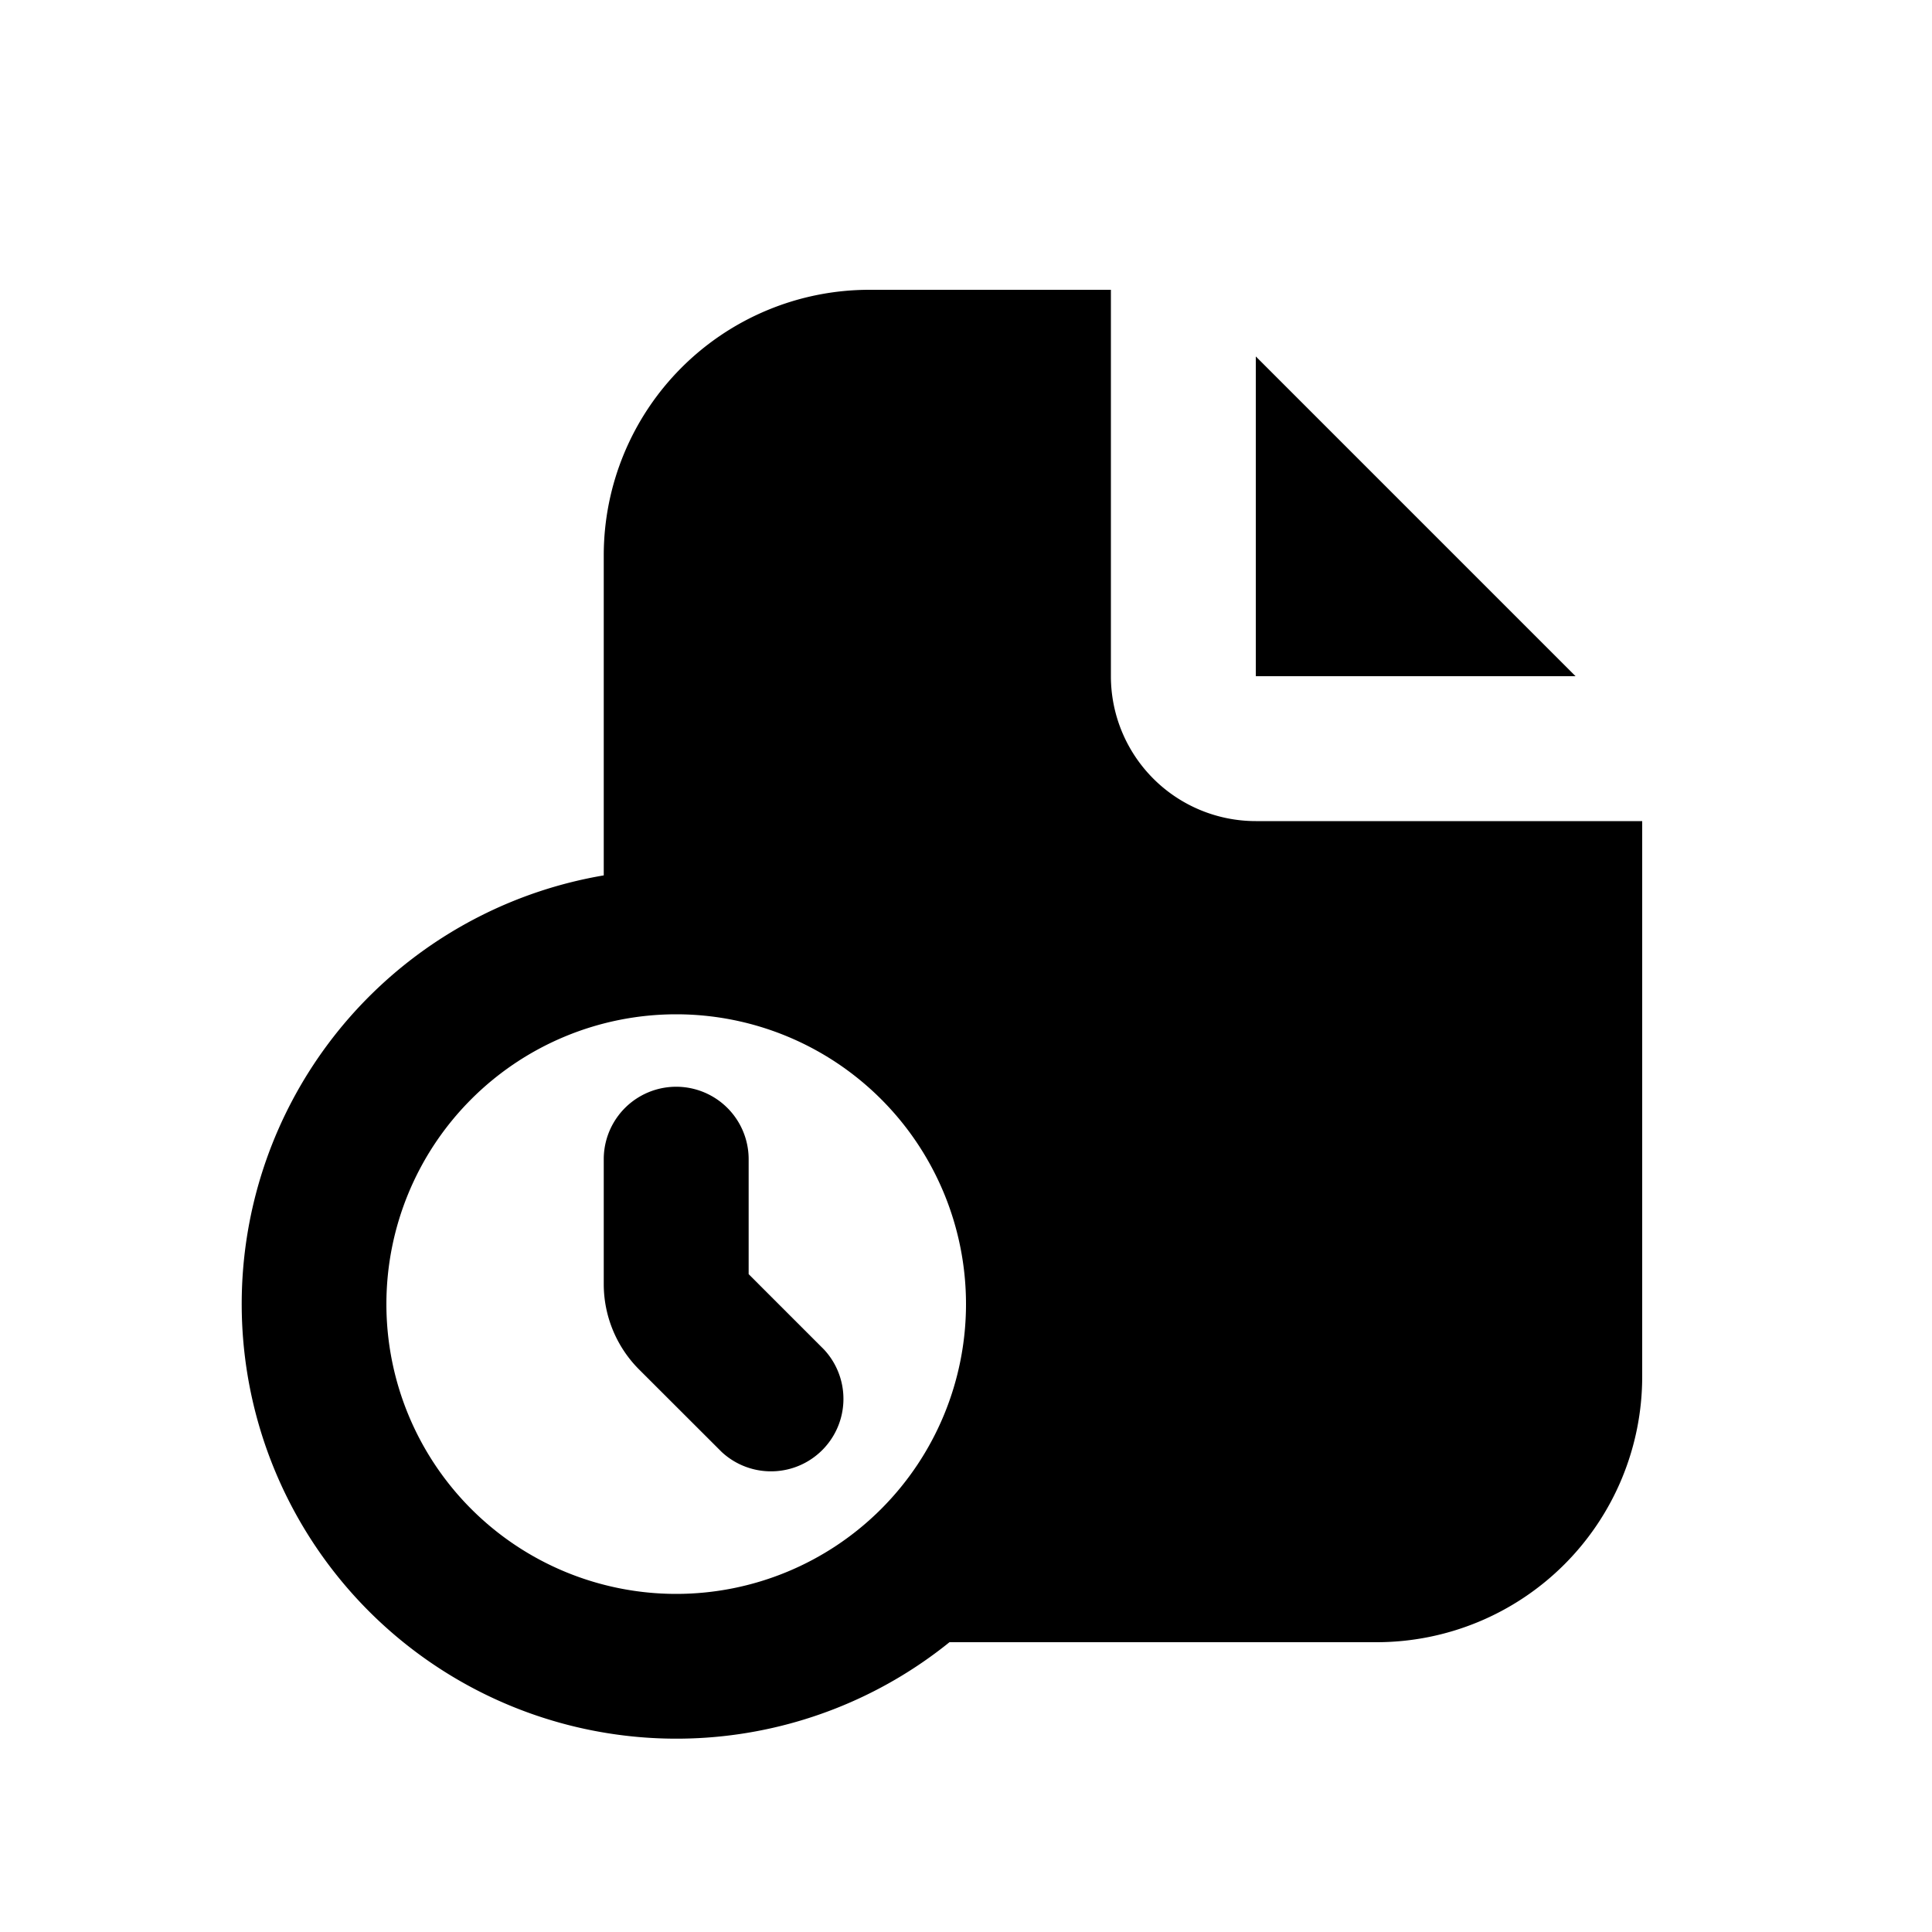
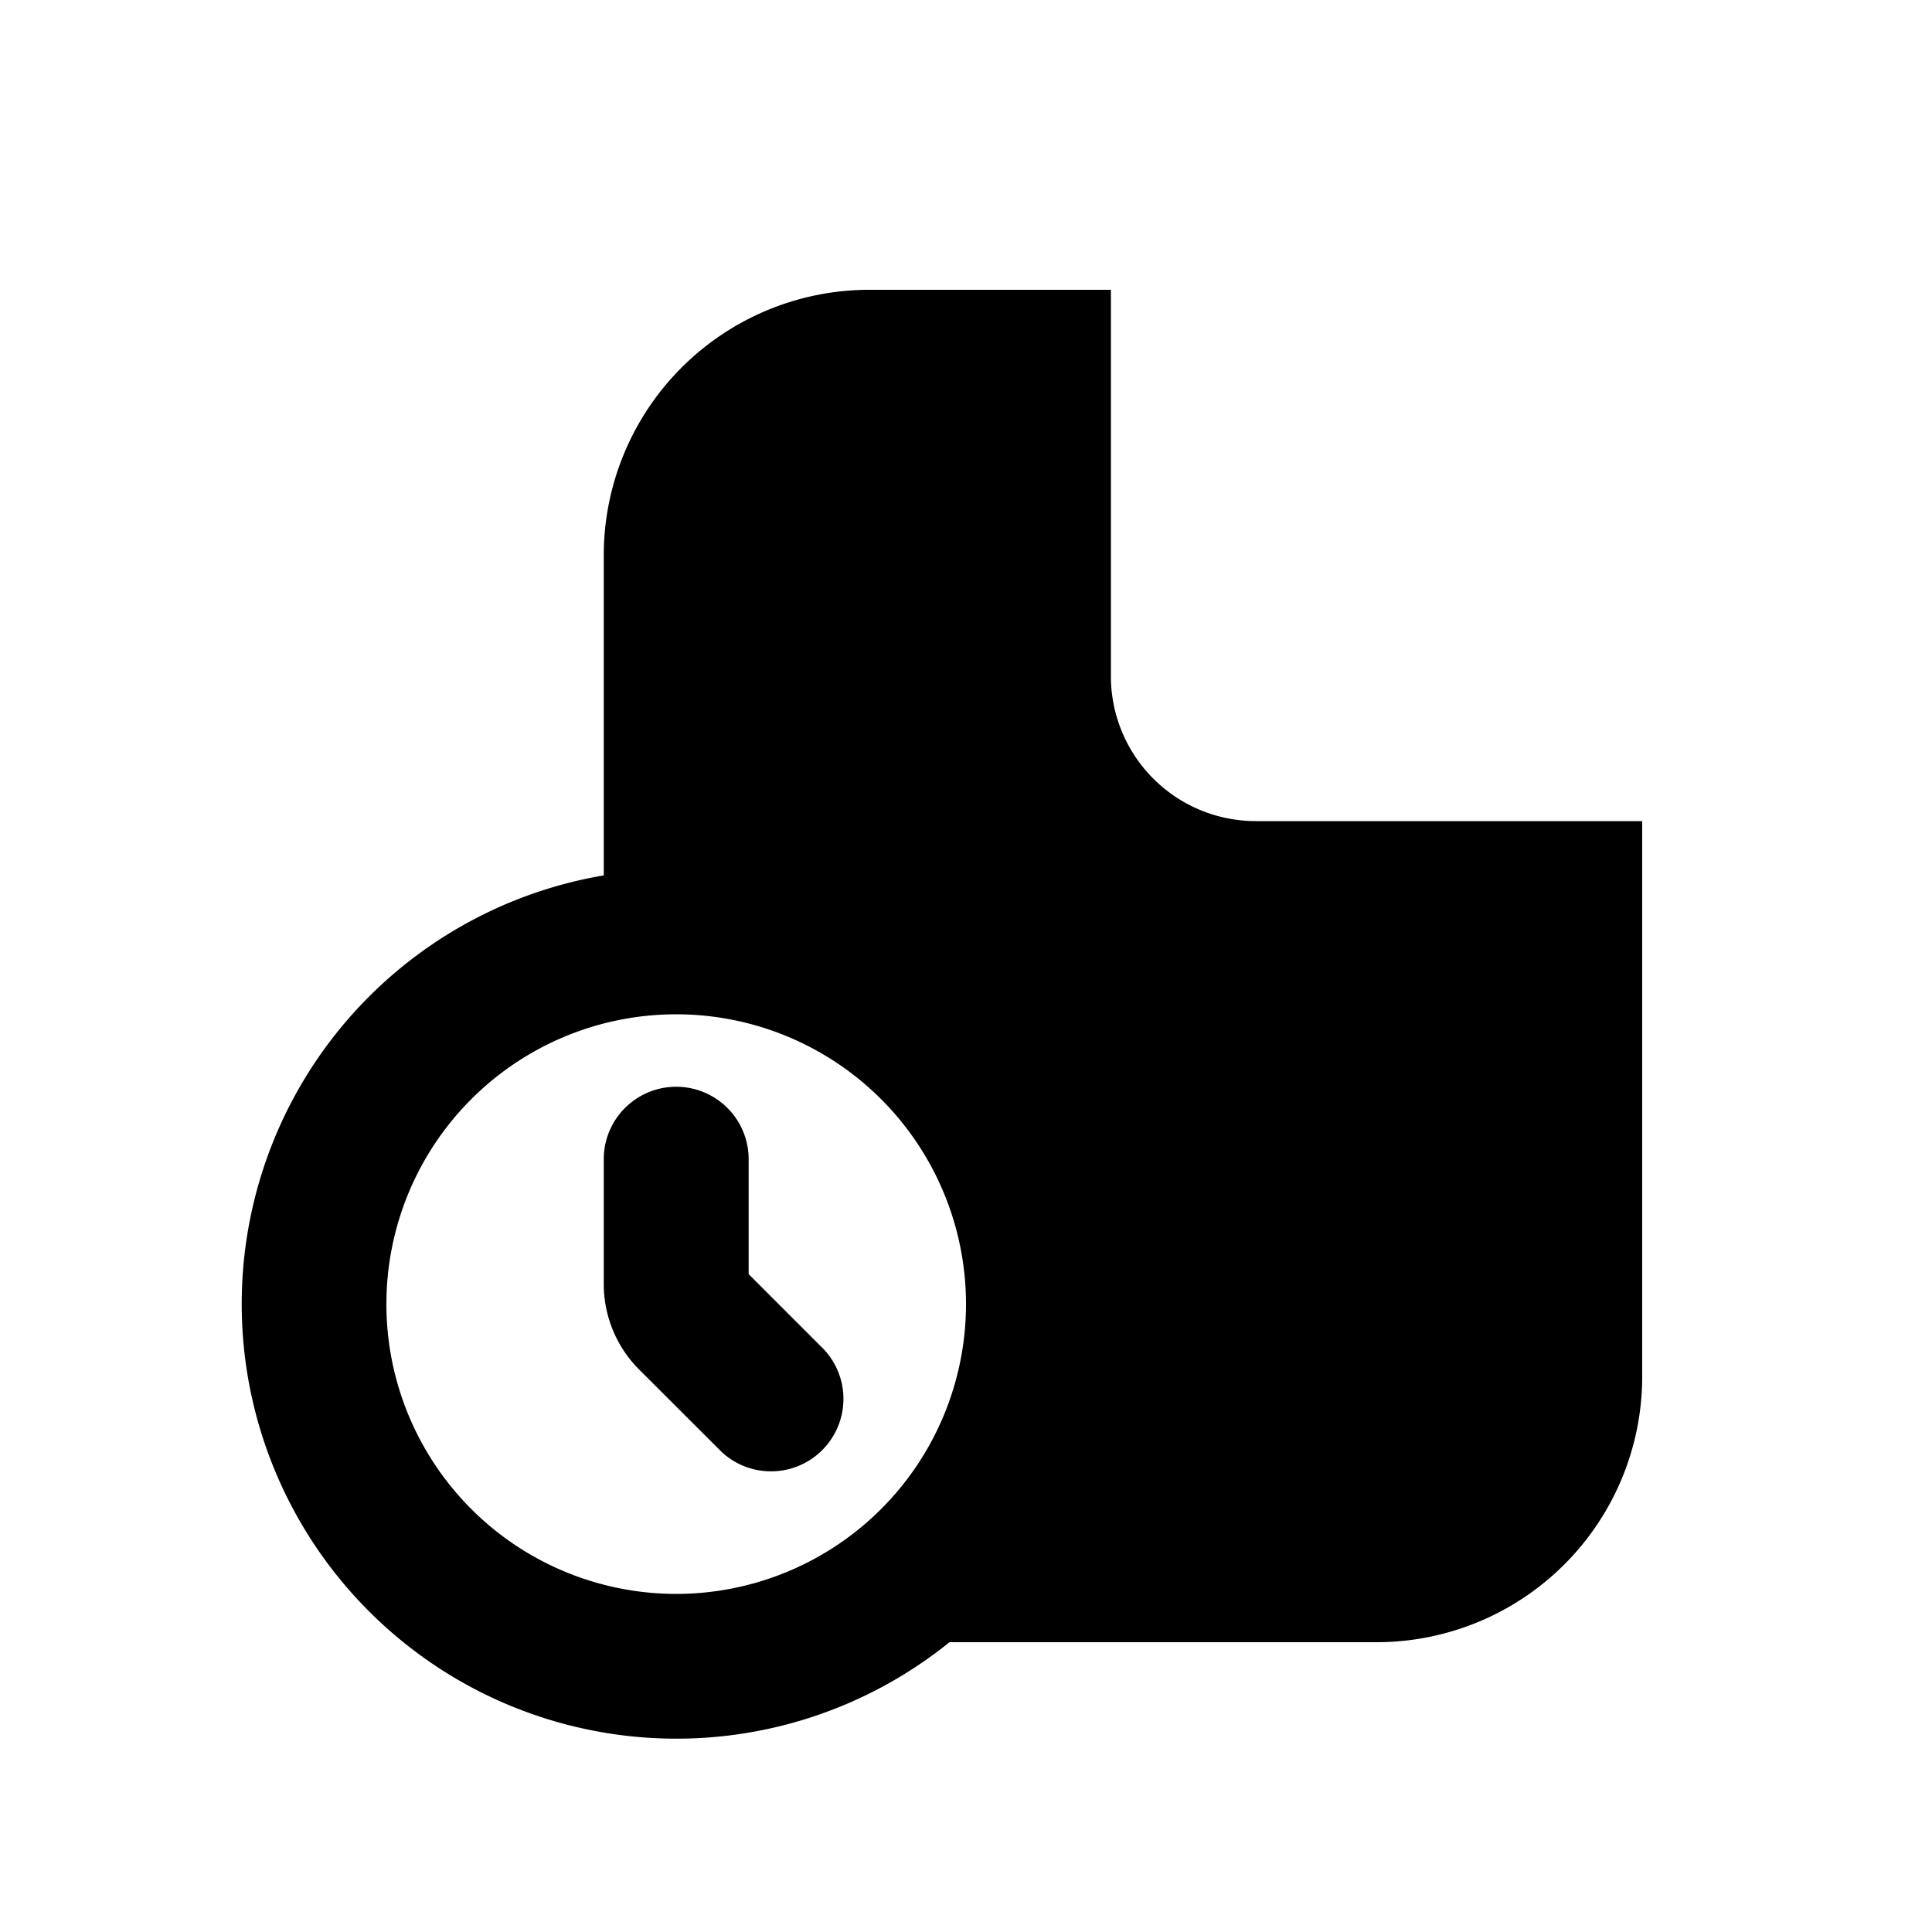
<svg xmlns="http://www.w3.org/2000/svg" viewBox="0 0 20 20">
-   <path d="M13 3.69v3.31h3.31l-3.31-3.31Z" />
  <path d="M7.75 12a.75.75 0 0 0-1.5 0v1.293c0 .331.132.65.366.884l.854.853a.75.75 0 0 0 1.06-1.06l-.78-.78v-1.19Z" />
  <path fill-rule="evenodd" d="M17 8.5v5.75a2.75 2.75 0 0 1-2.75 2.75h-4.421a4.5 4.5 0 1 1-3.579-7.938v-3.312a2.75 2.75 0 0 1 2.75-2.75h2.5v4a1.5 1.5 0 0 0 1.5 1.5h4Zm-10 8a3 3 0 1 0 0-6 3 3 0 0 0 0 6Z" />
</svg>